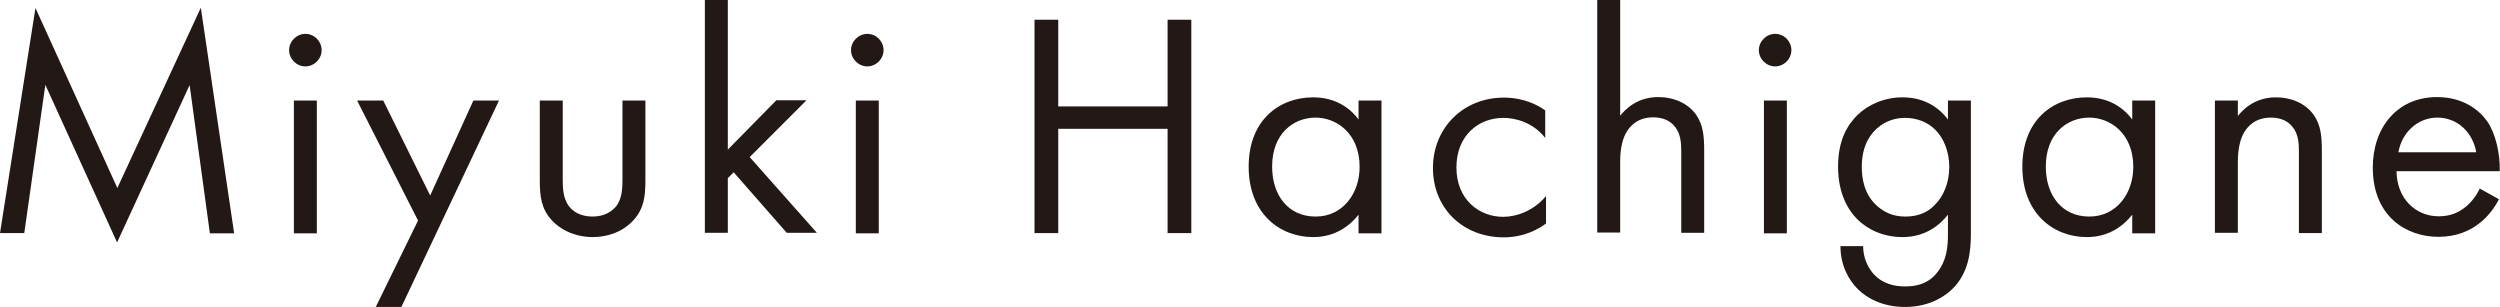
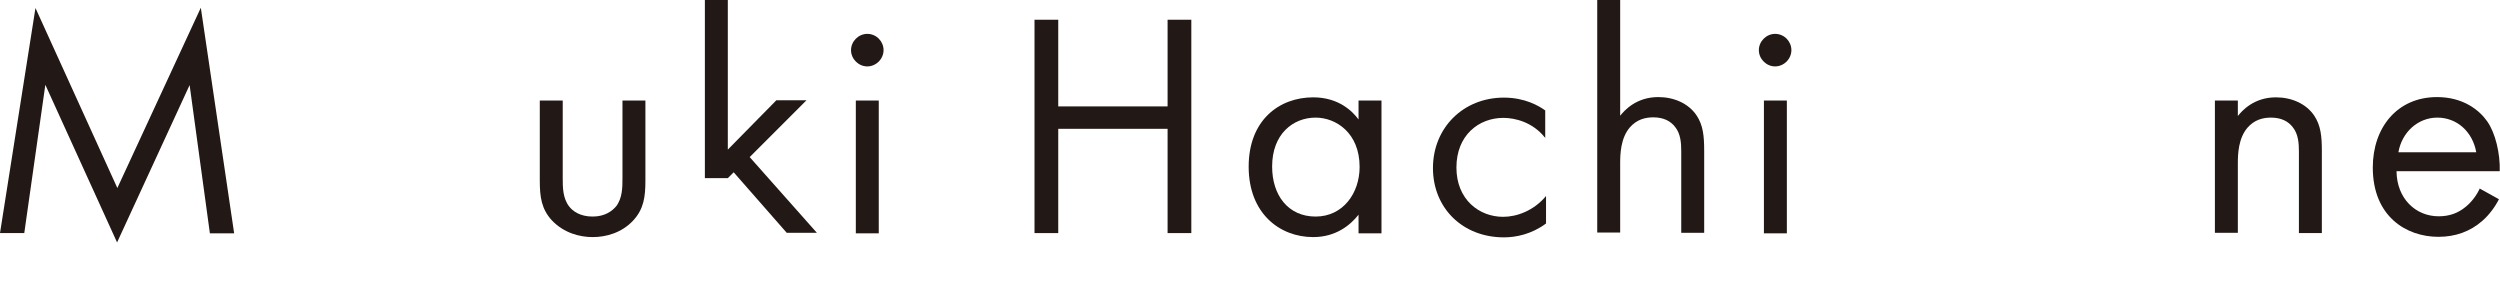
<svg xmlns="http://www.w3.org/2000/svg" id="_レイヤー_2" data-name="レイヤー 2" width="93.74" height="11.5" viewBox="0 0 93.74 11.5">
  <defs>
    <style>
      .cls-1 {
        fill: #221815;
      }
    </style>
  </defs>
  <g id="_レイヤー_1-2" data-name="レイヤー 1">
    <g>
      <path class="cls-1" d="M0,8.74L1.33.3l3.07,6.75L7.53.29l1.25,8.46h-.91l-.76-5.56-2.72,5.9L1.7,3.18l-.79,5.56h-.91Z" />
-       <path class="cls-1" d="M11.45,1.27c.34,0,.61.28.61.61s-.28.61-.61.61-.61-.28-.61-.61.28-.61.61-.61ZM11.88,3.77v4.98h-.86V3.77h.86Z" />
-       <path class="cls-1" d="M15.68,8.28l-2.29-4.51h.98l1.76,3.56,1.62-3.56h.96l-3.66,7.74h-.96l1.58-3.23Z" />
      <path class="cls-1" d="M21.1,6.67c0,.35,0,.76.24,1.07.13.17.4.38.88.38s.74-.22.88-.38c.24-.31.24-.72.24-1.07v-2.9h.86v3c0,.61-.06,1.07-.46,1.5-.44.47-1.03.62-1.52.62s-1.08-.16-1.52-.62c-.4-.43-.46-.89-.46-1.5v-3h.86v2.9Z" />
-       <path class="cls-1" d="M27.29,0v5.61l1.82-1.85h1.13l-2.13,2.13,2.52,2.84h-1.13l-1.99-2.27-.22.22v2.05h-.86V0h.86Z" />
+       <path class="cls-1" d="M27.29,0v5.61l1.82-1.85h1.13l-2.13,2.13,2.52,2.84h-1.13l-1.99-2.27-.22.22h-.86V0h.86Z" />
      <path class="cls-1" d="M32.52,1.27c.34,0,.61.28.61.61s-.28.61-.61.61-.61-.28-.61-.61.28-.61.61-.61ZM32.95,3.77v4.98h-.86V3.77h.86Z" />
      <path class="cls-1" d="M39.68,3.99h4.1V.74h.89v8h-.89v-3.91h-4.1v3.91h-.89V.74h.89v3.25Z" />
      <path class="cls-1" d="M50.94,3.77h.86v4.98h-.86v-.7c-.29.37-.83.84-1.7.84-1.26,0-2.42-.89-2.42-2.64s1.15-2.6,2.42-2.6c.96,0,1.48.53,1.7.83v-.71ZM47.7,6.25c0,1.07.6,1.87,1.63,1.87s1.65-.88,1.65-1.86c0-1.28-.89-1.85-1.65-1.85-.85,0-1.63.62-1.63,1.83Z" />
      <path class="cls-1" d="M57.93,5.16c-.46-.58-1.12-.74-1.56-.74-.92,0-1.76.65-1.76,1.86s.86,1.85,1.75,1.85c.52,0,1.15-.23,1.61-.78v1.03c-.54.4-1.12.52-1.58.52-1.55,0-2.66-1.1-2.66-2.6s1.13-2.64,2.66-2.64c.79,0,1.31.31,1.55.48v1.03Z" />
      <path class="cls-1" d="M59.89,0h.86v4.34c.16-.2.6-.7,1.43-.7.59,0,1.13.24,1.43.68.25.37.29.78.29,1.33v3.08h-.86v-3.06c0-.3-.02-.65-.23-.91-.17-.22-.43-.36-.82-.36-.3,0-.62.08-.88.38-.34.4-.36.98-.36,1.34v2.6h-.86V0Z" />
      <path class="cls-1" d="M66.56,1.27c.34,0,.61.28.61.61s-.28.61-.61.61-.61-.28-.61-.61.28-.61.61-.61ZM67,3.77v4.98h-.86V3.77h.86Z" />
-       <path class="cls-1" d="M73.04,3.77h.86v4.86c0,.54,0,1.31-.48,1.96-.37.5-1.06.92-1.99.92-.85,0-1.44-.34-1.77-.67-.34-.34-.65-.88-.65-1.61h.85c0,.42.17.79.38,1.03.36.4.82.48,1.2.48.61,0,1.03-.22,1.32-.7.25-.41.28-.85.28-1.27v-.72c-.29.37-.83.84-1.7.84-.73,0-1.32-.29-1.7-.67-.34-.34-.72-.96-.72-1.97s.36-1.57.72-1.93c.42-.41,1.03-.67,1.7-.67.73,0,1.31.31,1.7.83v-.71ZM70.31,4.88c-.42.43-.5.96-.5,1.37,0,.43.08,1.02.56,1.46.28.25.61.41,1.07.41s.82-.14,1.09-.42c.34-.32.56-.85.56-1.44s-.22-1.1-.53-1.4c-.28-.28-.68-.44-1.13-.44-.53,0-.89.23-1.13.47Z" />
-       <path class="cls-1" d="M79.95,3.77h.86v4.98h-.86v-.7c-.29.37-.83.84-1.7.84-1.26,0-2.42-.89-2.42-2.64s1.15-2.6,2.42-2.6c.96,0,1.48.53,1.7.83v-.71ZM76.71,6.25c0,1.07.6,1.87,1.63,1.87s1.65-.88,1.65-1.86c0-1.28-.89-1.85-1.65-1.85-.85,0-1.63.62-1.63,1.83Z" />
      <path class="cls-1" d="M83.05,3.77h.86v.58c.16-.2.6-.7,1.43-.7.59,0,1.13.24,1.43.68.25.37.29.78.29,1.33v3.08h-.86v-3.06c0-.3-.02-.65-.23-.91-.17-.22-.43-.36-.82-.36-.3,0-.62.08-.88.38-.34.4-.36.98-.36,1.34v2.6h-.86V3.77Z" />
      <path class="cls-1" d="M93.7,7.47c-.14.28-.36.58-.61.8-.46.41-1.02.61-1.66.61-1.2,0-2.46-.76-2.46-2.6,0-1.49.91-2.64,2.41-2.64.97,0,1.58.48,1.88.91.31.44.49,1.21.47,1.87h-3.87c.01,1.03.72,1.69,1.58,1.69.41,0,.73-.12,1.02-.36.23-.19.41-.44.52-.68l.72.4ZM92.85,5.71c-.14-.78-.73-1.3-1.46-1.3s-1.33.55-1.46,1.3h2.93Z" />
    </g>
  </g>
</svg>